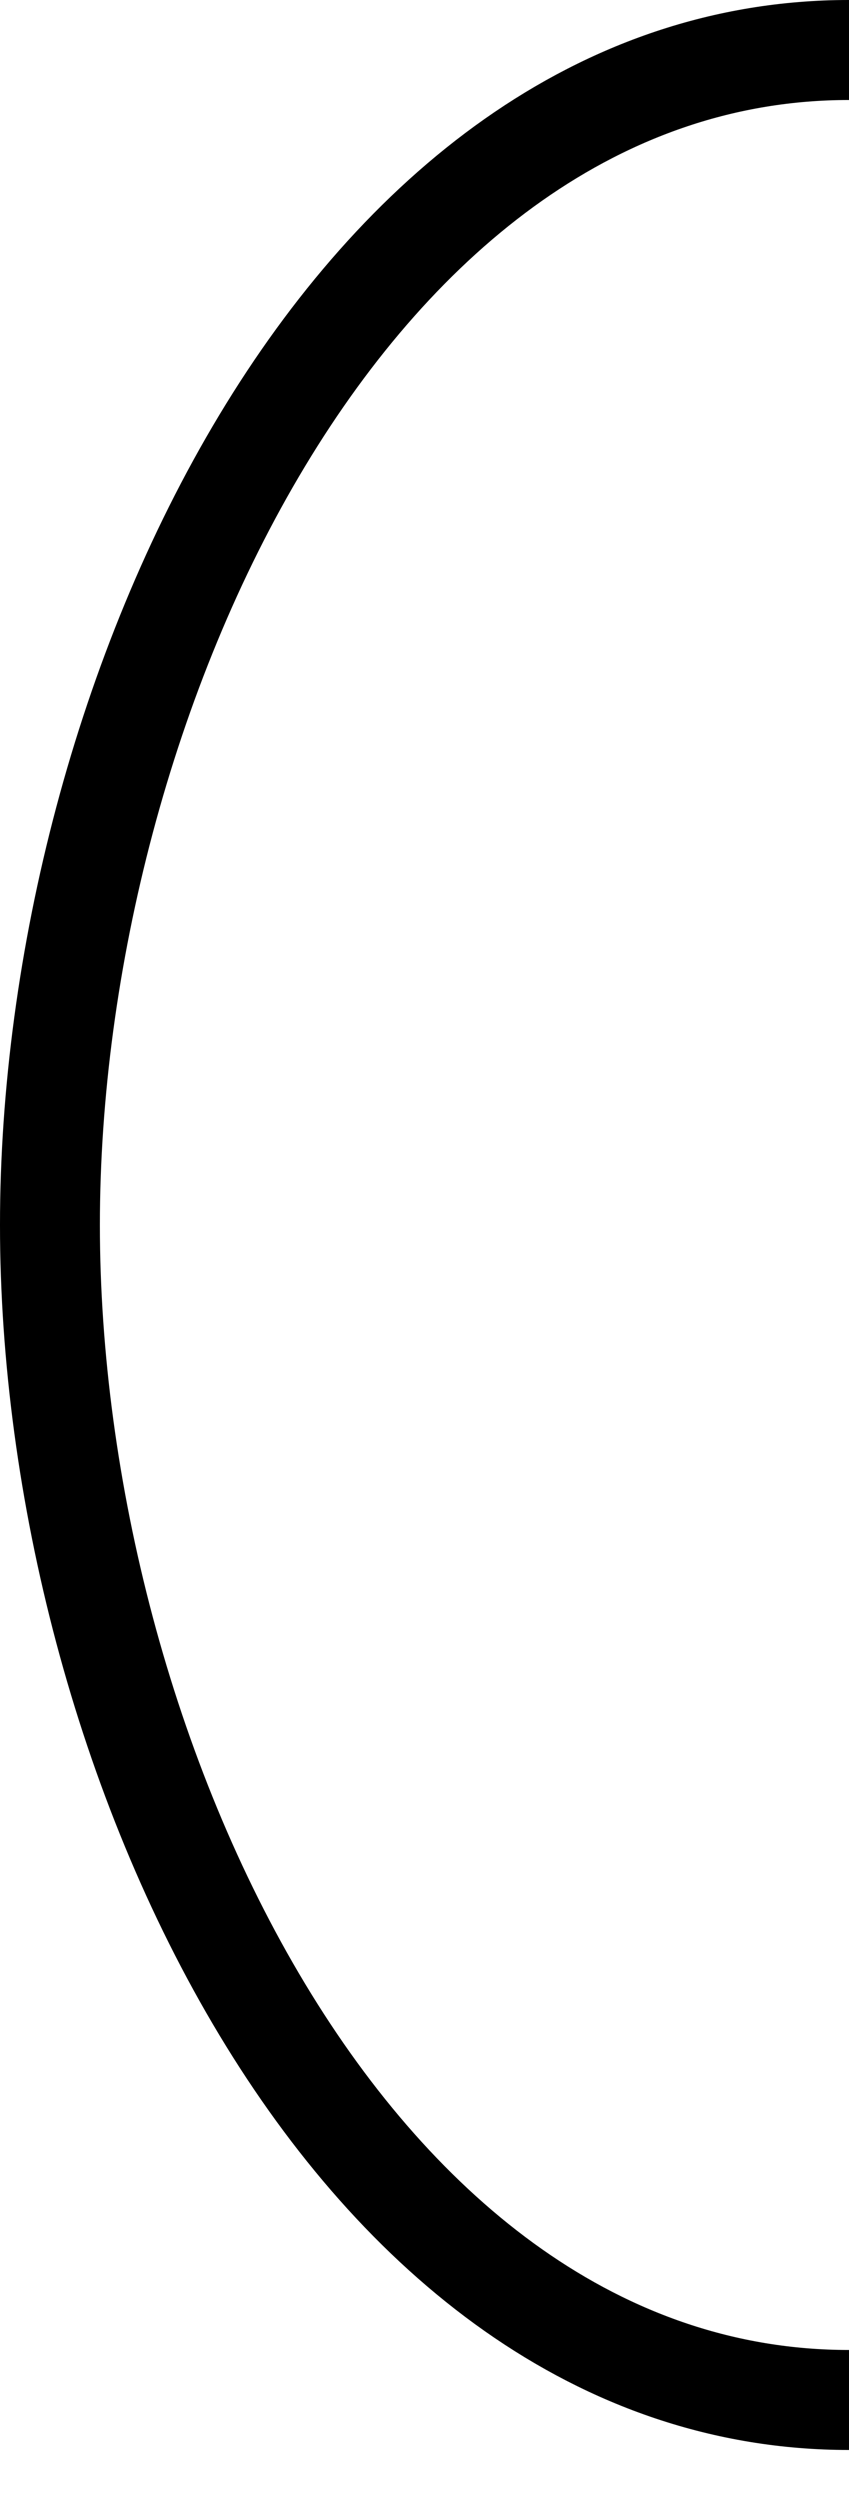
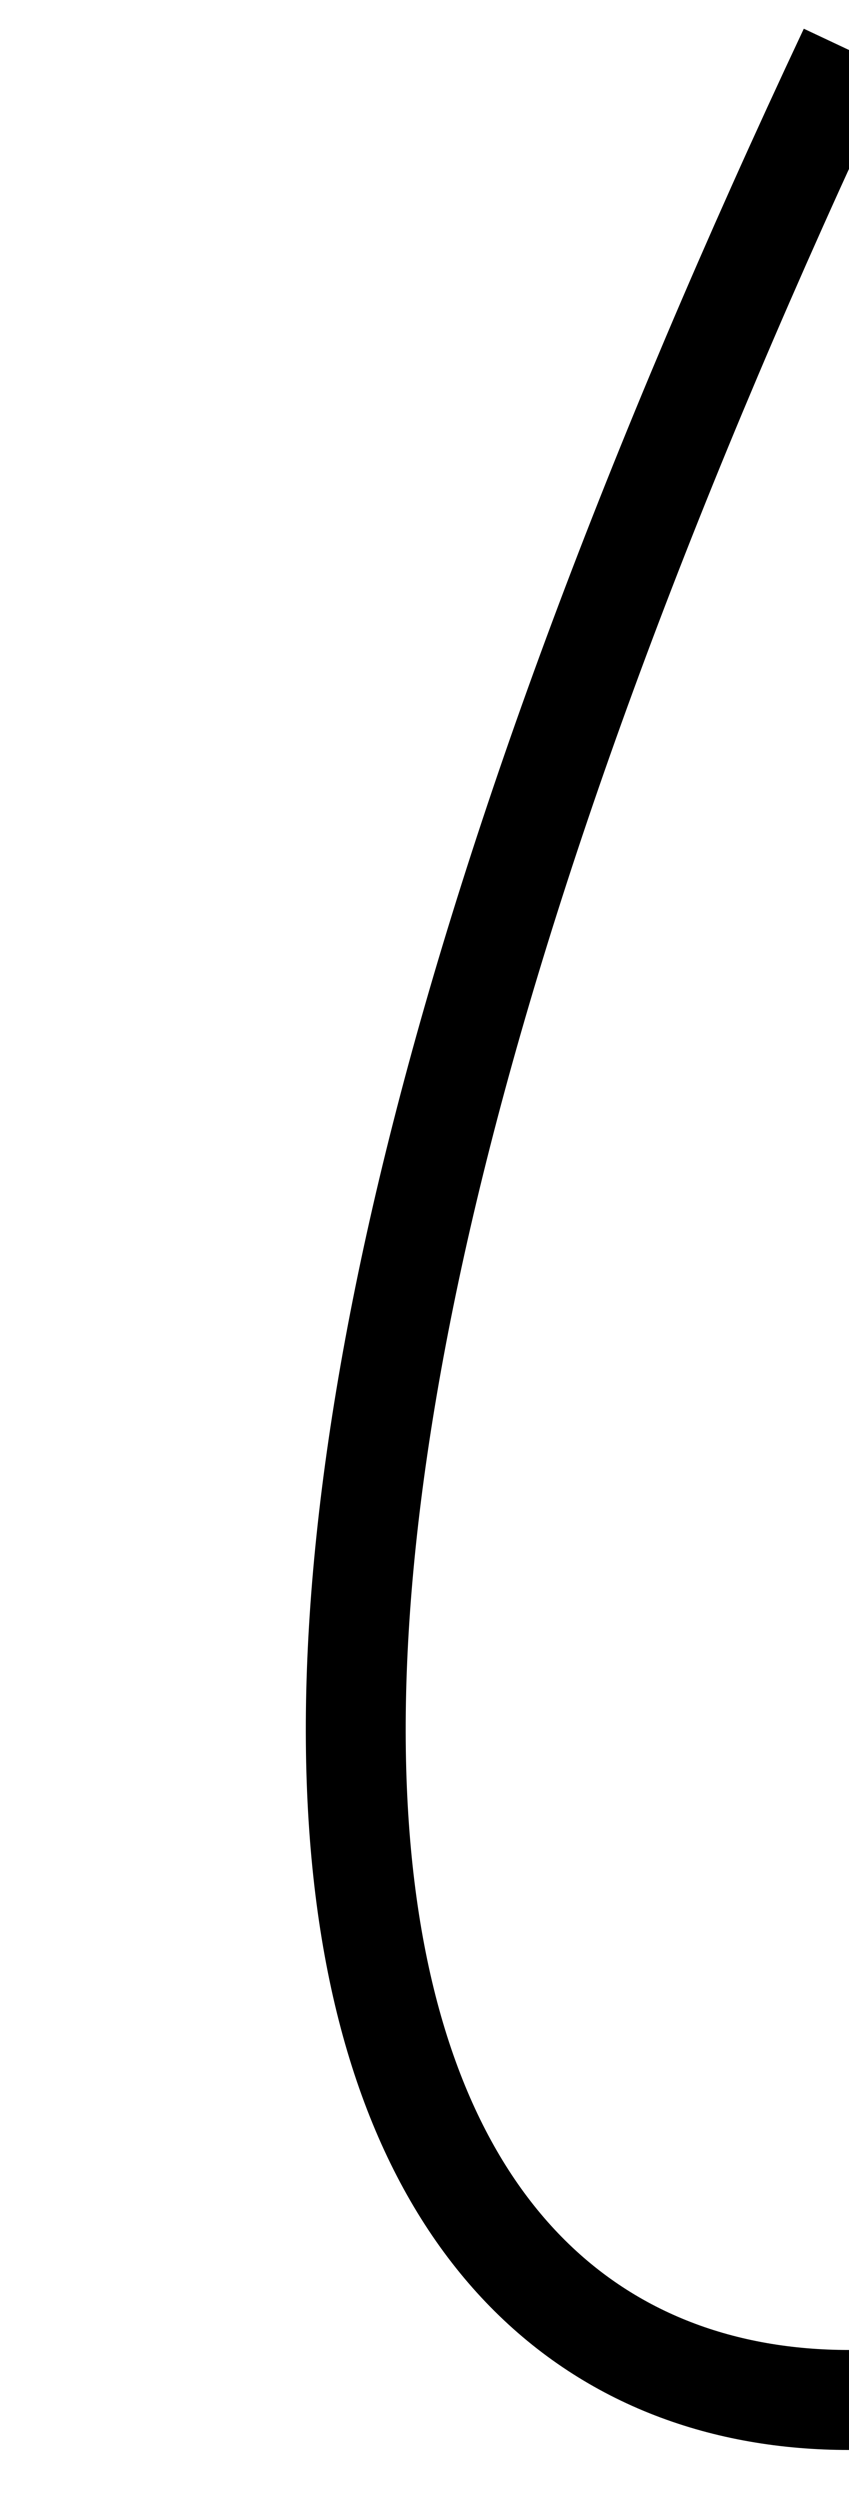
<svg xmlns="http://www.w3.org/2000/svg" id="svg2" width="17" height="50" version="1.0">
-   <path style="fill:none;stroke:black;stroke-width:2;" d="M 17,1 C 7,1 1,14 1,24.5 C 1,35 7,48 17,48" />
+   <path style="fill:none;stroke:black;stroke-width:2;" d="M 17,1 C 1,35 7,48 17,48" />
</svg>